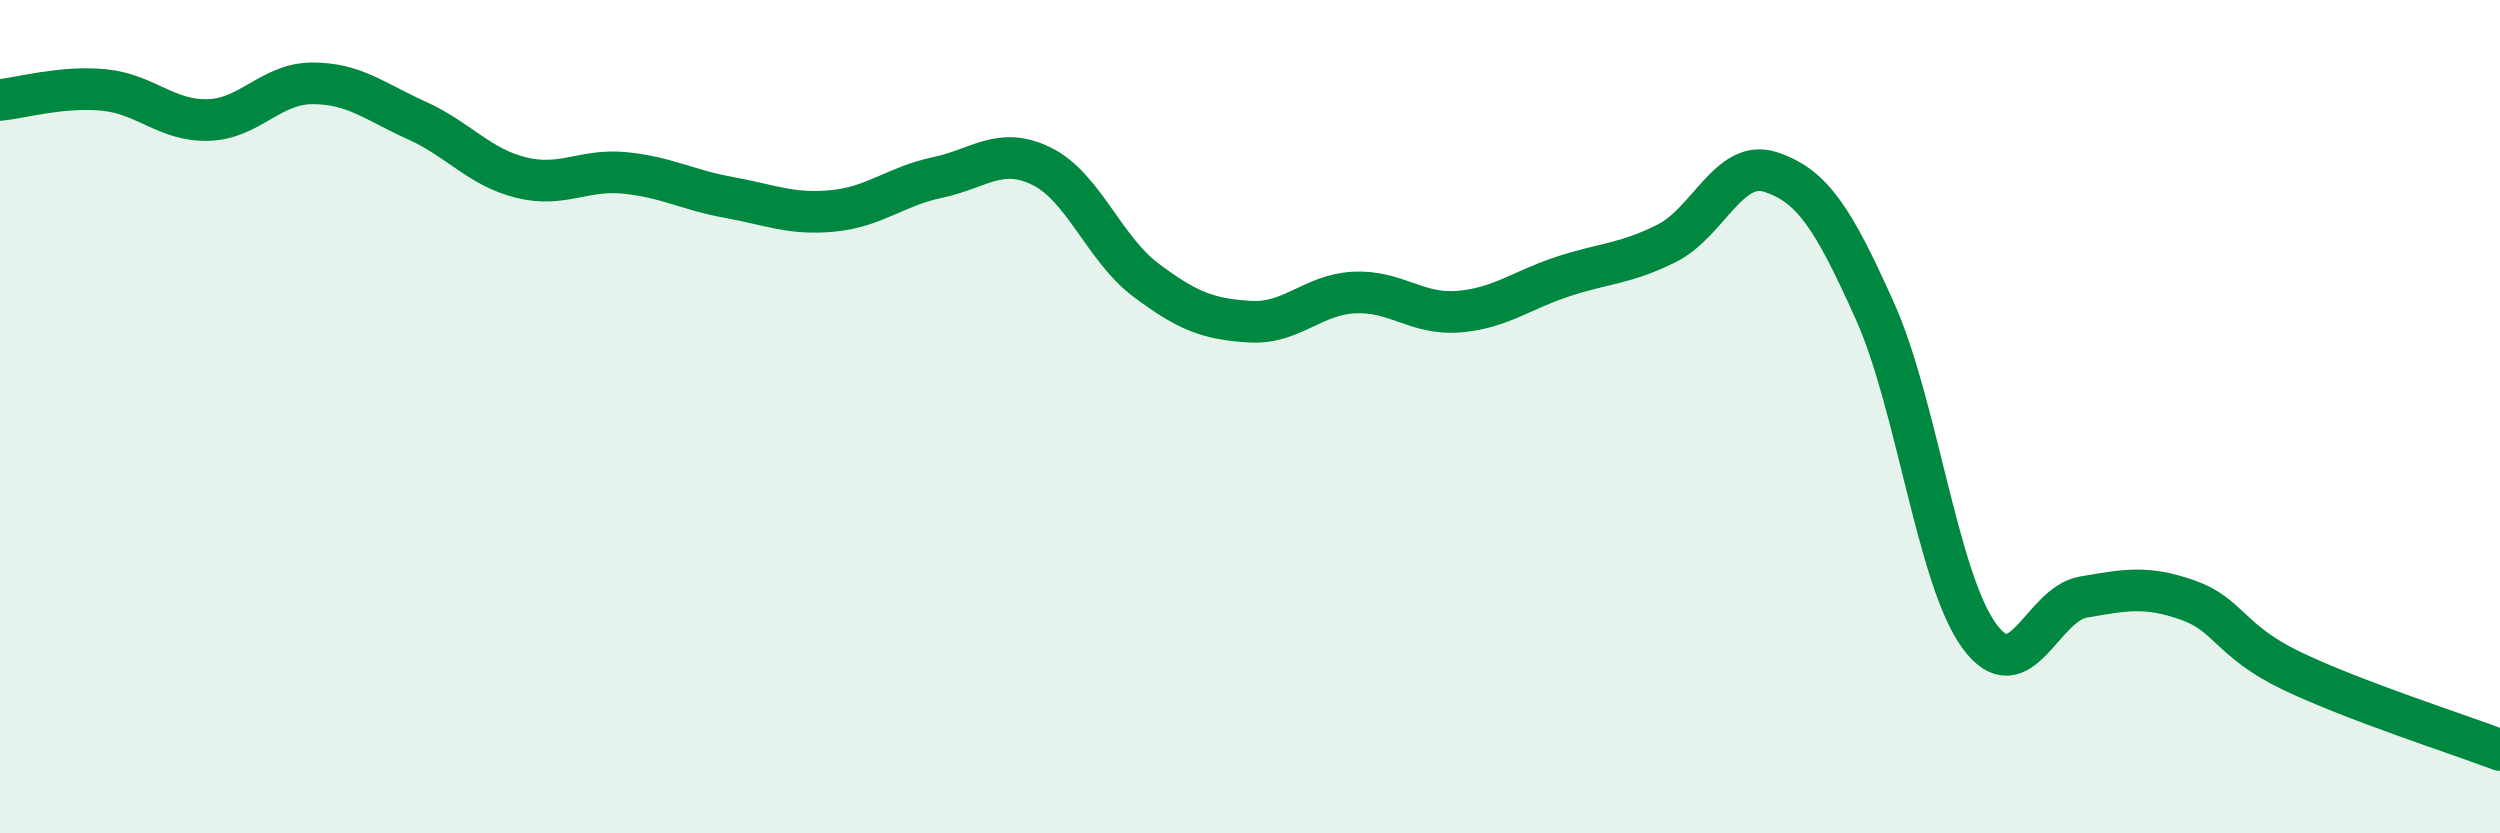
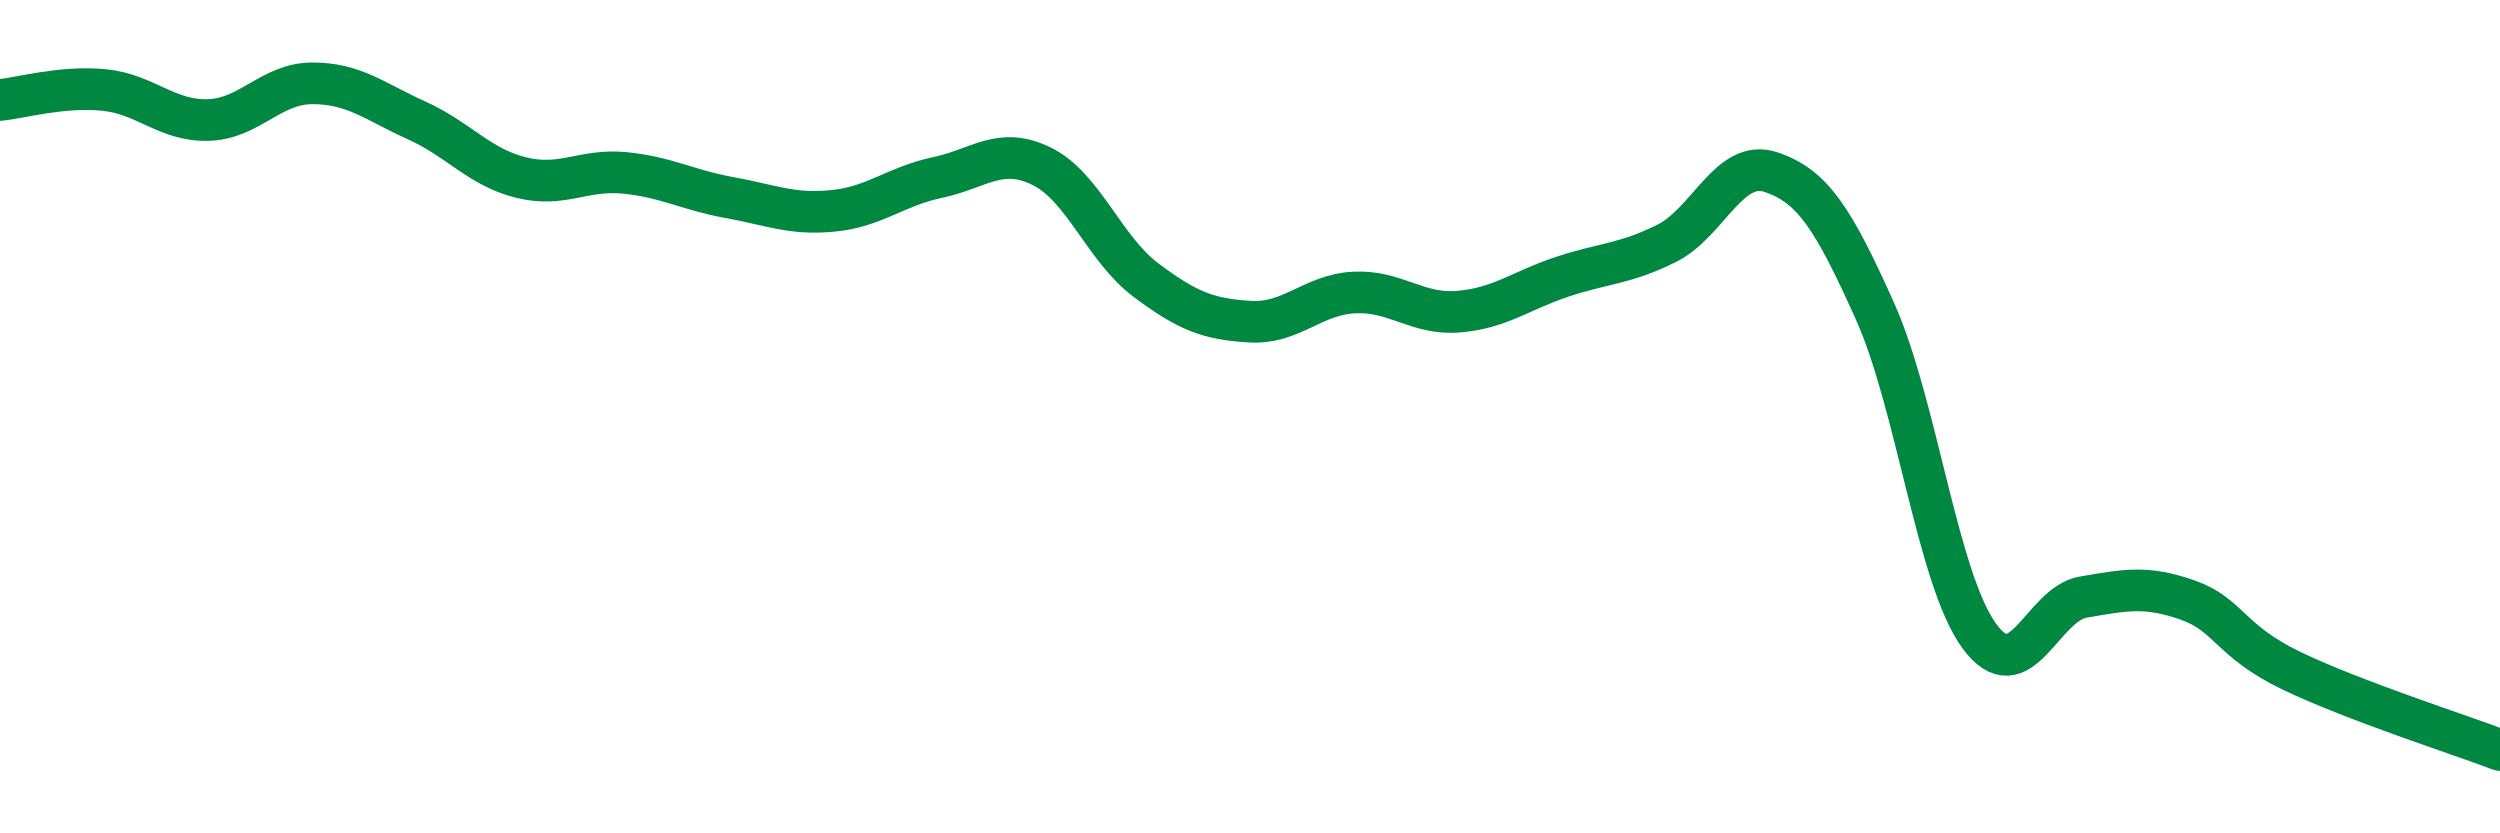
<svg xmlns="http://www.w3.org/2000/svg" width="60" height="20" viewBox="0 0 60 20">
-   <path d="M 0,2.4 C 0.5,2.35 1.5,2.06 2.5,2.16 C 3.5,2.26 4,2.91 5,2.88 C 6,2.85 6.5,2 7.5,2 C 8.5,2 9,2.44 10,2.89 C 11,3.34 11.5,4.01 12.5,4.26 C 13.5,4.51 14,4.05 15,4.15 C 16,4.25 16.5,4.56 17.5,4.74 C 18.5,4.92 19,5.16 20,5.06 C 21,4.96 21.5,4.47 22.5,4.26 C 23.5,4.05 24,3.5 25,3.99 C 26,4.48 26.5,5.97 27.5,6.72 C 28.5,7.47 29,7.66 30,7.72 C 31,7.78 31.5,7.07 32.5,7.02 C 33.5,6.97 34,7.56 35,7.48 C 36,7.4 36.5,6.97 37.5,6.64 C 38.5,6.31 39,6.34 40,5.84 C 41,5.34 41.5,3.8 42.5,4.13 C 43.5,4.46 44,5.24 45,7.47 C 46,9.7 46.5,13.89 47.5,15.26 C 48.5,16.63 49,14.5 50,14.33 C 51,14.16 51.5,14.05 52.5,14.4 C 53.5,14.75 53.5,15.38 55,16.1 C 56.5,16.82 59,17.62 60,18L60 20L0 20Z" fill="#008740" opacity="0.1" stroke-linecap="round" stroke-linejoin="round" />
  <path d="M 0,2.4 C 0.5,2.35 1.5,2.06 2.5,2.16 C 3.5,2.26 4,2.91 5,2.88 C 6,2.85 6.5,2 7.5,2 C 8.5,2 9,2.44 10,2.89 C 11,3.34 11.5,4.01 12.5,4.26 C 13.5,4.51 14,4.05 15,4.15 C 16,4.25 16.5,4.56 17.5,4.74 C 18.5,4.92 19,5.16 20,5.06 C 21,4.96 21.5,4.47 22.5,4.26 C 23.5,4.05 24,3.5 25,3.99 C 26,4.48 26.5,5.97 27.5,6.72 C 28.5,7.47 29,7.66 30,7.72 C 31,7.78 31.5,7.07 32.5,7.02 C 33.5,6.97 34,7.56 35,7.48 C 36,7.4 36.5,6.97 37.5,6.64 C 38.5,6.31 39,6.34 40,5.84 C 41,5.34 41.5,3.8 42.5,4.13 C 43.5,4.46 44,5.24 45,7.47 C 46,9.7 46.5,13.89 47.5,15.26 C 48.5,16.63 49,14.5 50,14.33 C 51,14.16 51.5,14.05 52.5,14.4 C 53.5,14.75 53.5,15.38 55,16.1 C 56.5,16.82 59,17.62 60,18" stroke="#008740" stroke-width="1" fill="none" stroke-linecap="round" stroke-linejoin="round" />
</svg>